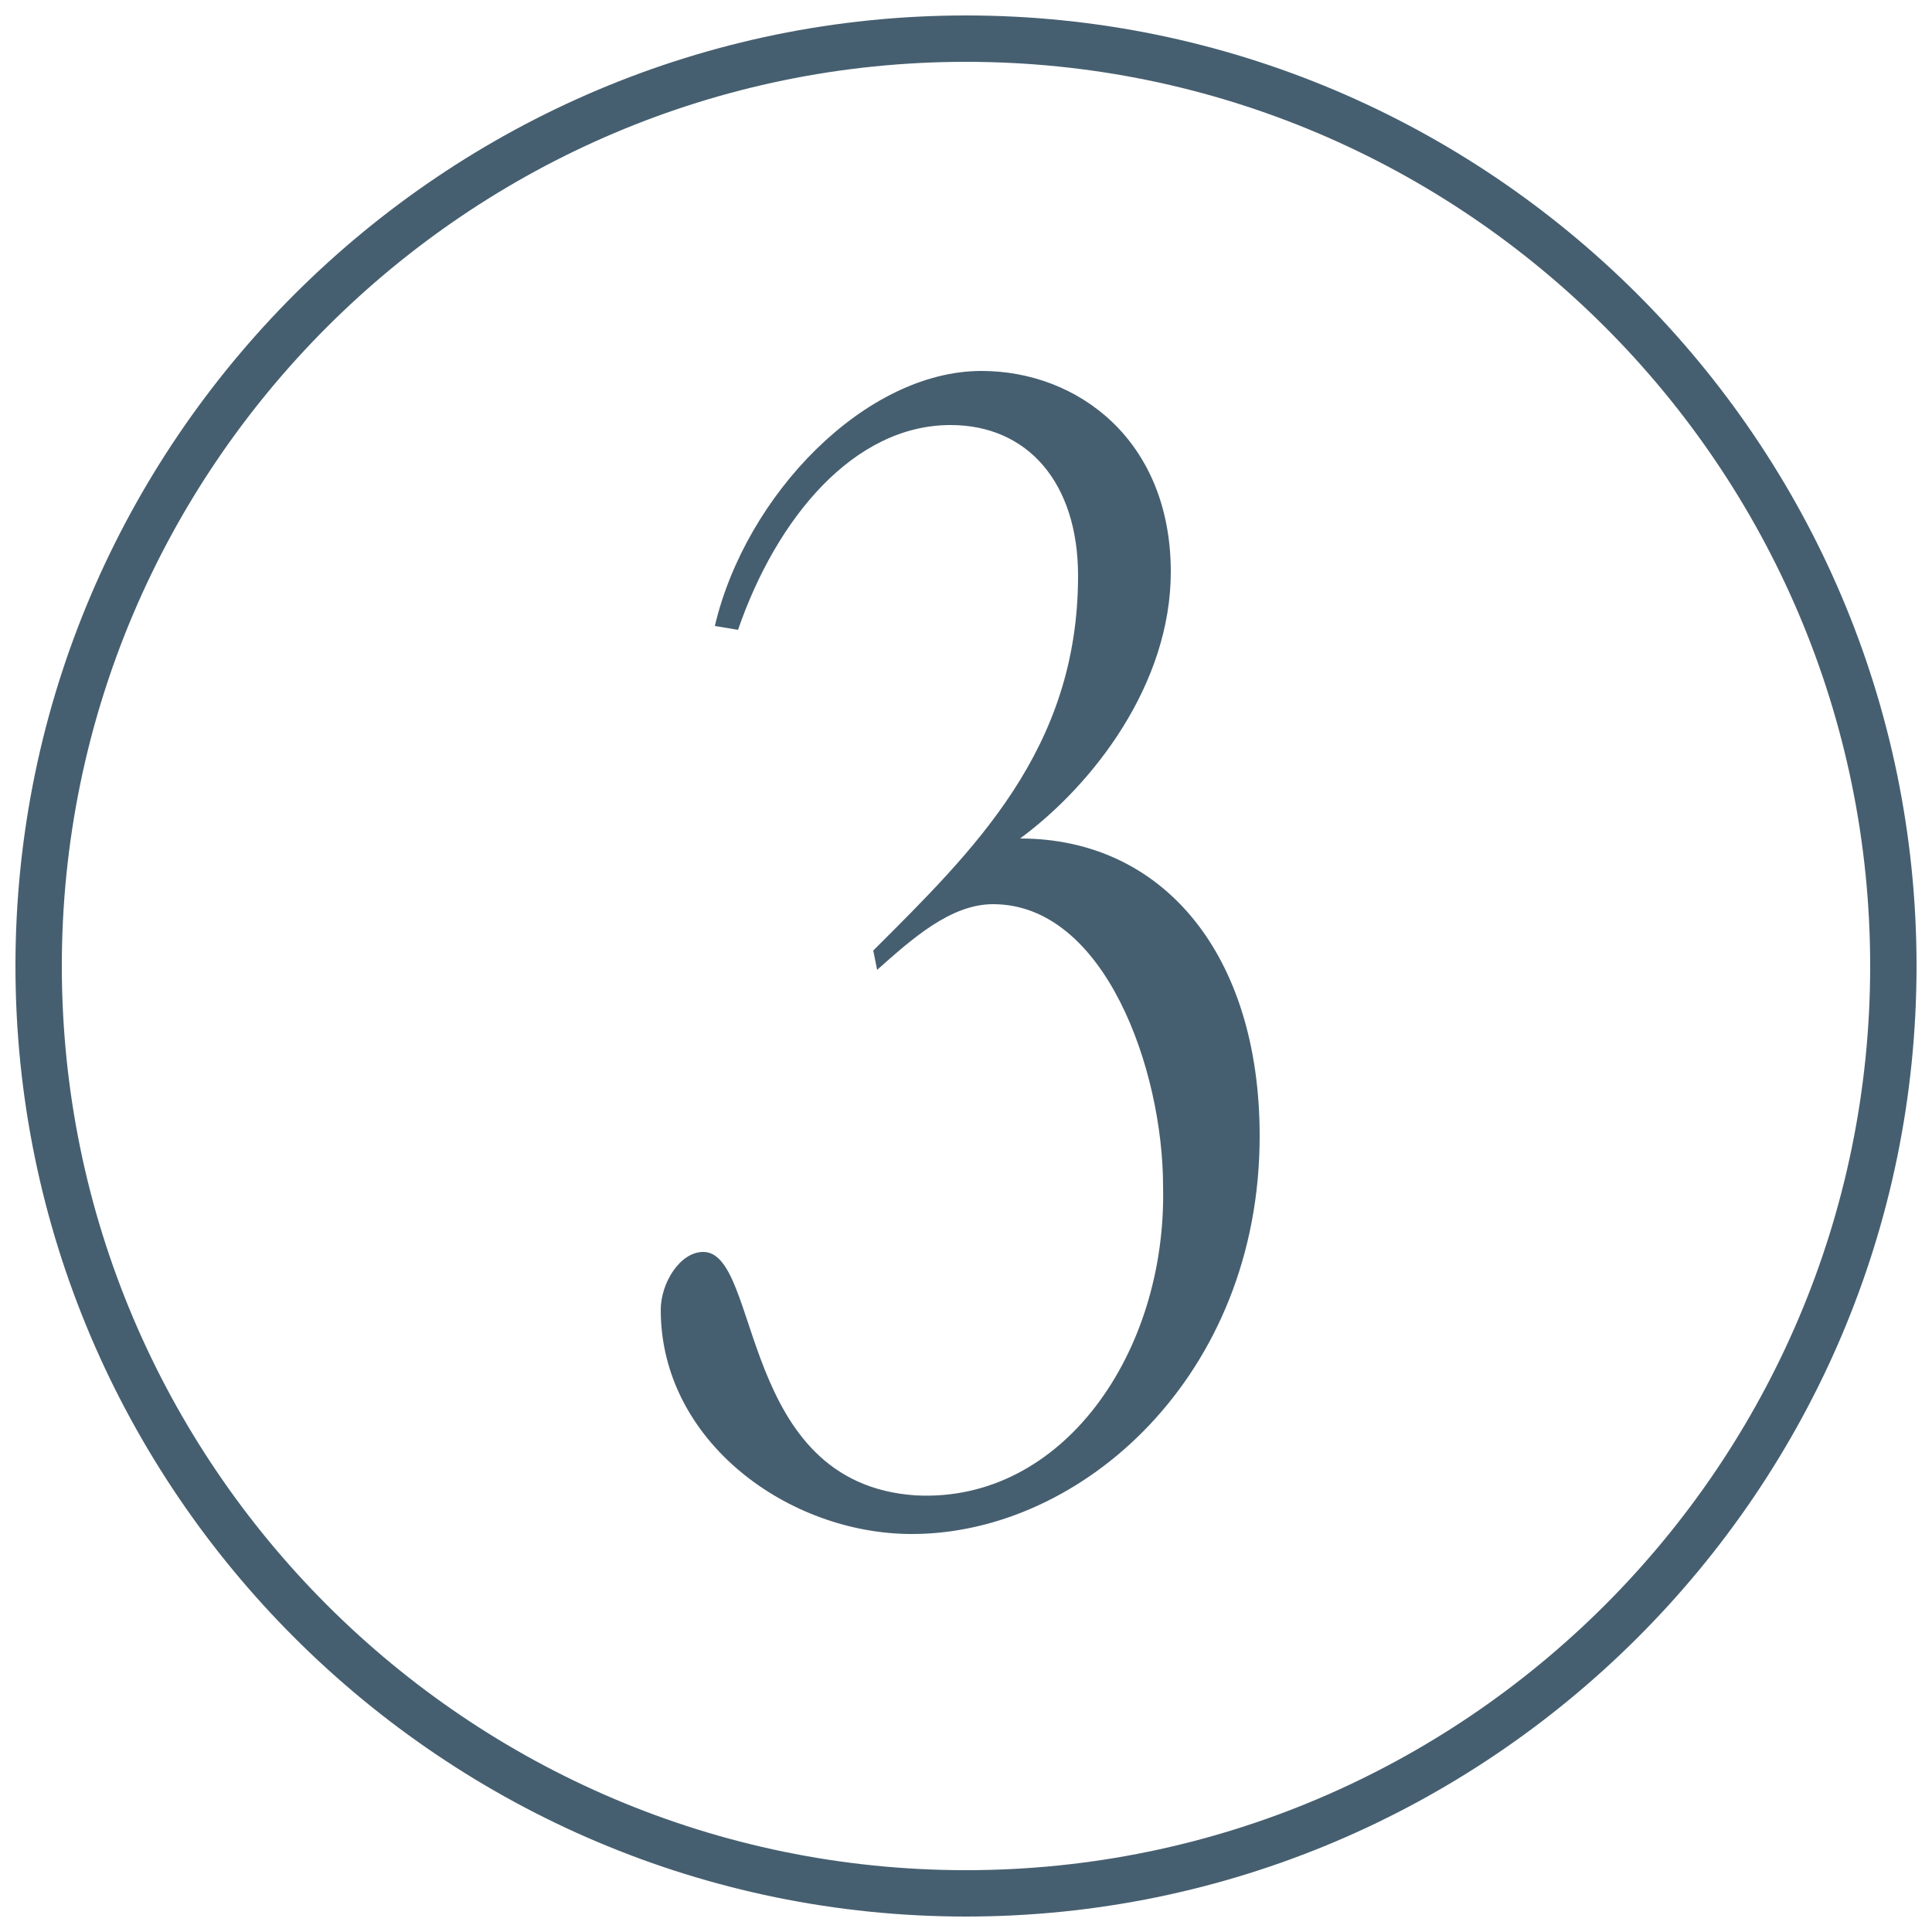
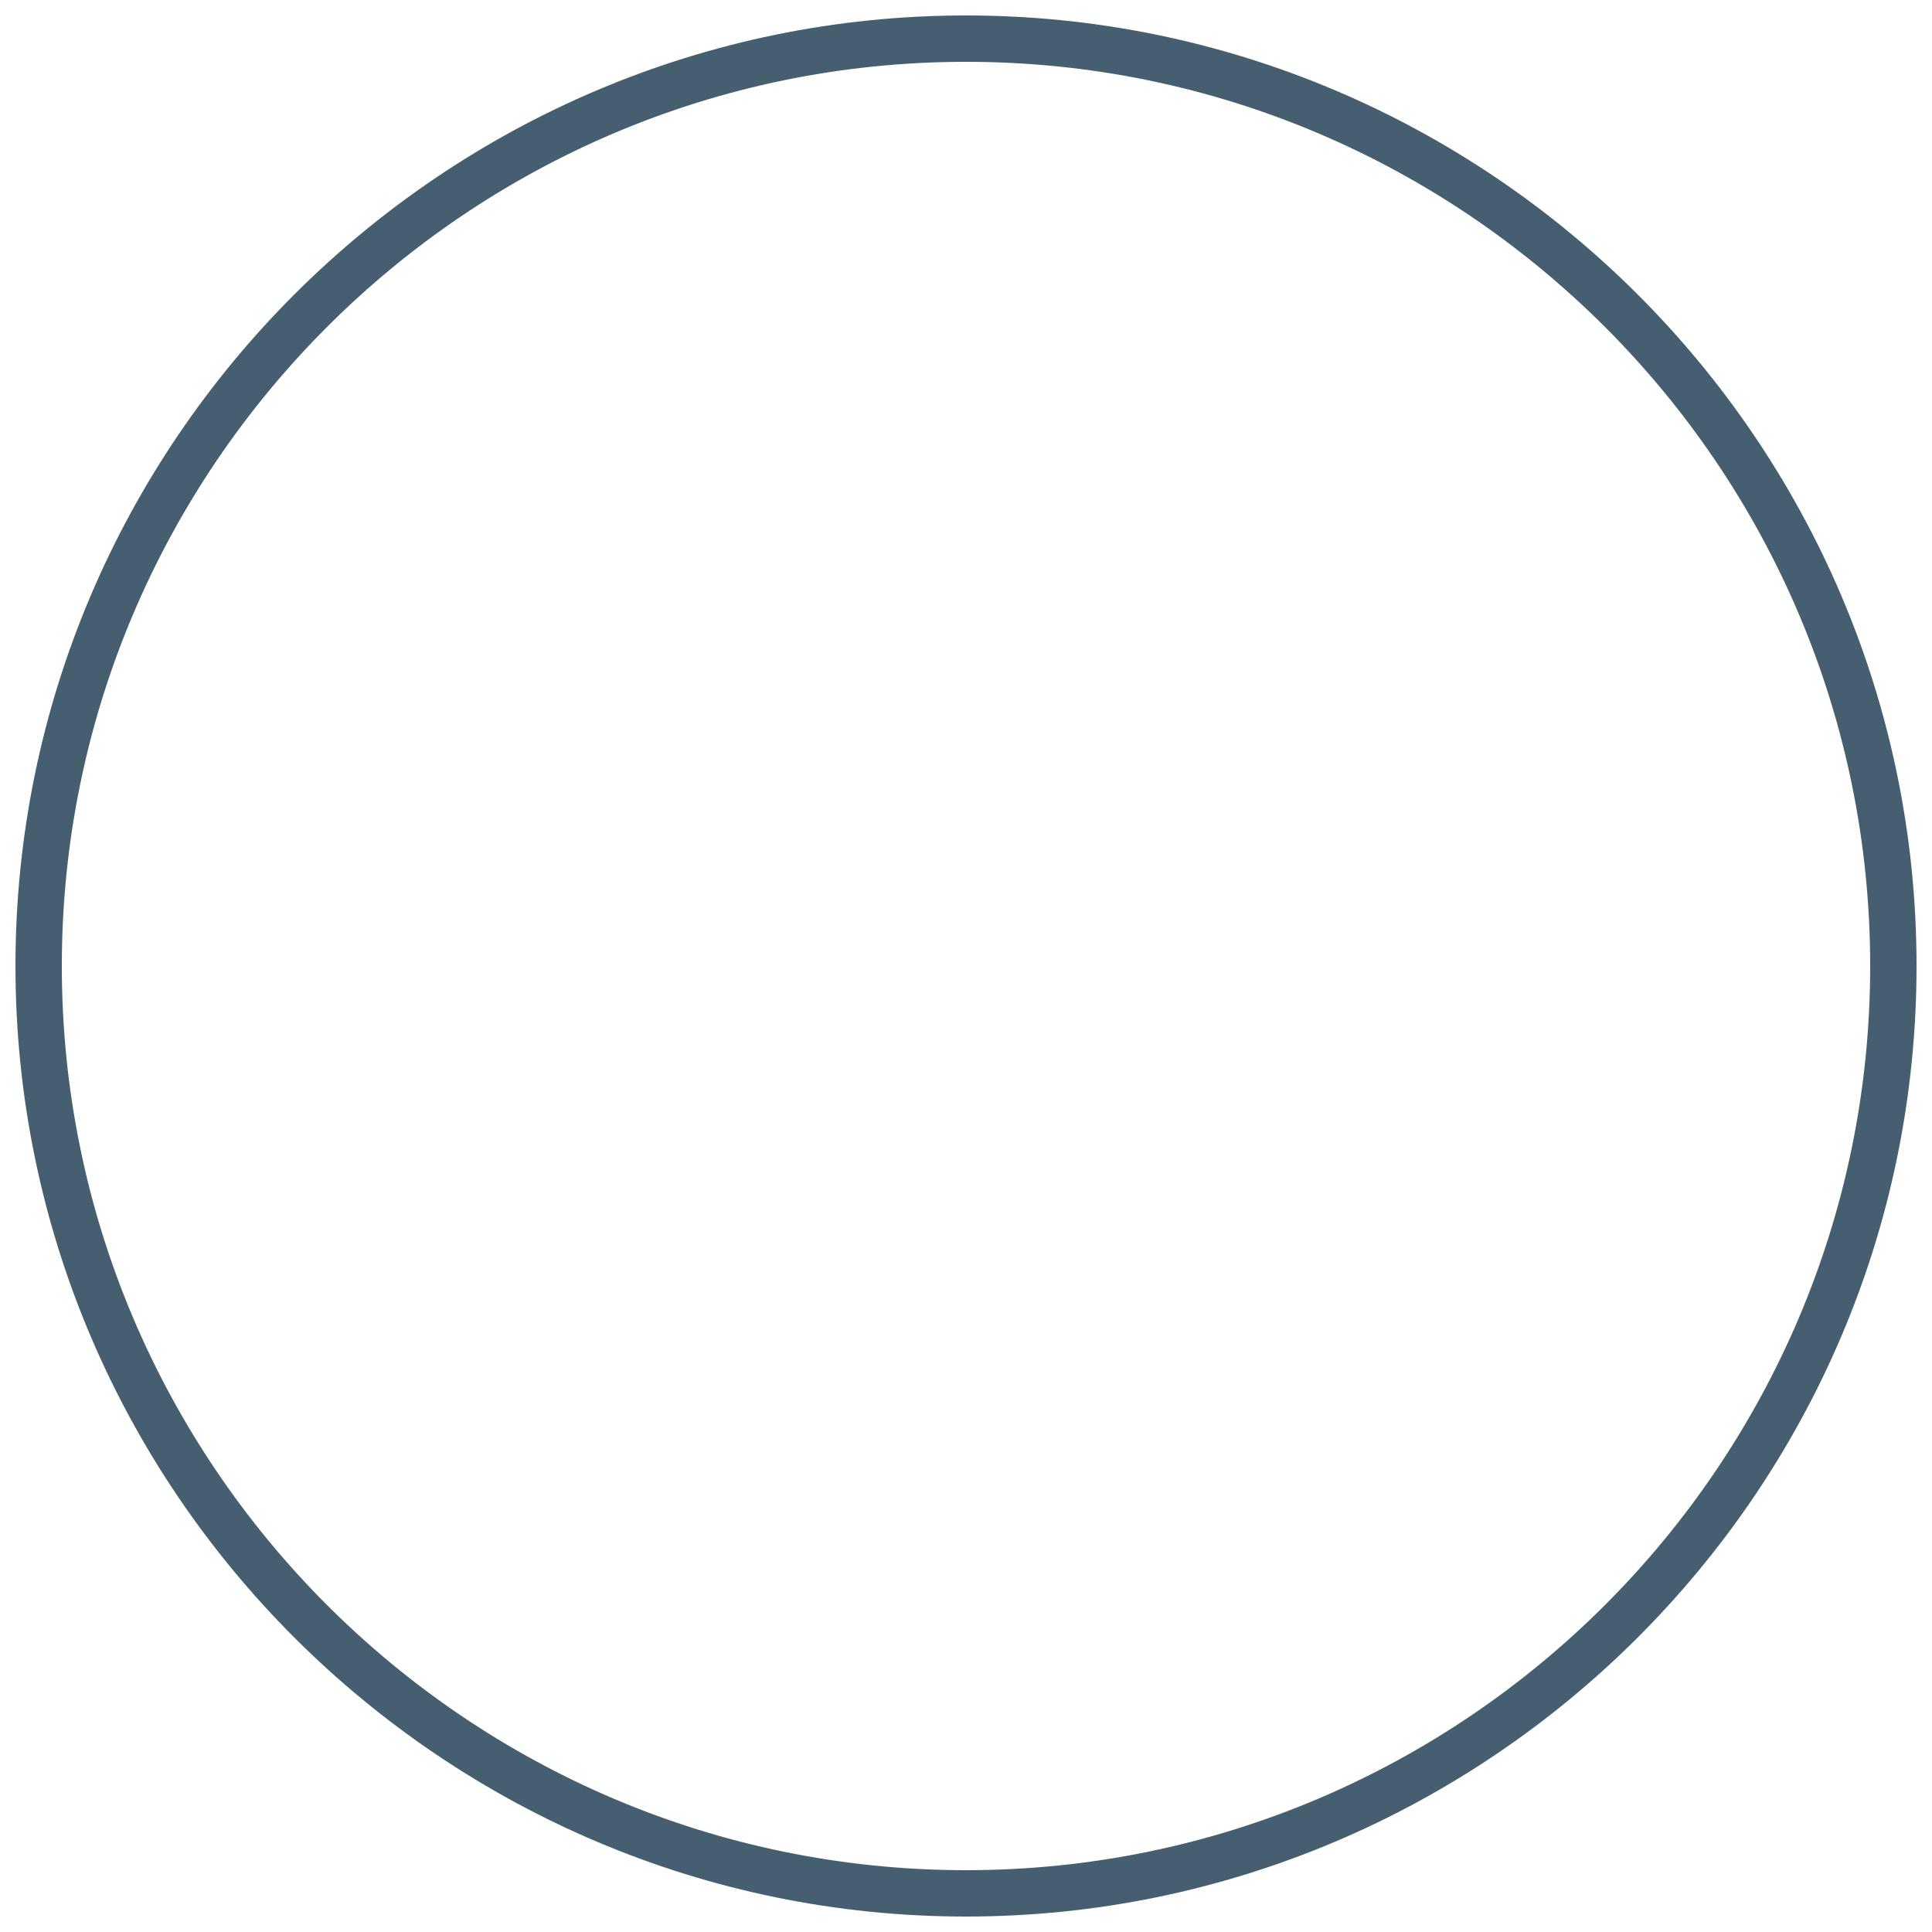
<svg xmlns="http://www.w3.org/2000/svg" version="1.1" id="Layer_1" x="0px" y="0px" viewBox="0 0 50 50" style="enable-background:new 0 0 50 50;" xml:space="preserve">
  <style type="text/css">
	.st0{fill:#465F70;}
	.st1{fill:none;stroke:#465F70;stroke-width:1.173;stroke-miterlimit:10;}
</style>
  <g>
    <g>
      <g>
-         <path class="st0" d="M22.6,24.6c2.6-2.6,5.3-5.2,5.3-9.7c0-2.4-1.3-3.9-3.3-3.9c-2.5,0-4.5,2.4-5.5,5.3l-0.6-0.1     c0.8-3.4,3.9-6.6,6.9-6.6c2.5,0,4.9,1.8,4.9,5.2c0,2.9-2,5.5-3.9,6.9c3.7,0,6.2,3,6.2,7.7c0,6.2-4.6,10.3-9,10.3     c-3.2,0-6.5-2.4-6.5-5.8c0-0.7,0.5-1.5,1.1-1.5c1.5,0,0.9,6,5.5,6.3c3.8,0.2,6.5-3.7,6.4-8c0-3-1.5-7.3-4.4-7.3     c-1.1,0-2.1,0.9-3,1.7L22.6,24.6z" />
-       </g>
+         </g>
    </g>
    <g>
      <path class="st0" d="M25,49.6c-13.5,0-24.6-11-24.6-24.6S11.5,0.4,25,0.4s24.6,11,24.6,24.6S38.5,49.6,25,49.6z M25,1.6    C12.1,1.6,1.6,12.1,1.6,25S12.1,48.4,25,48.4c12.9,0,23.4-10.5,23.4-23.4S37.9,1.6,25,1.6z" />
    </g>
  </g>
</svg>